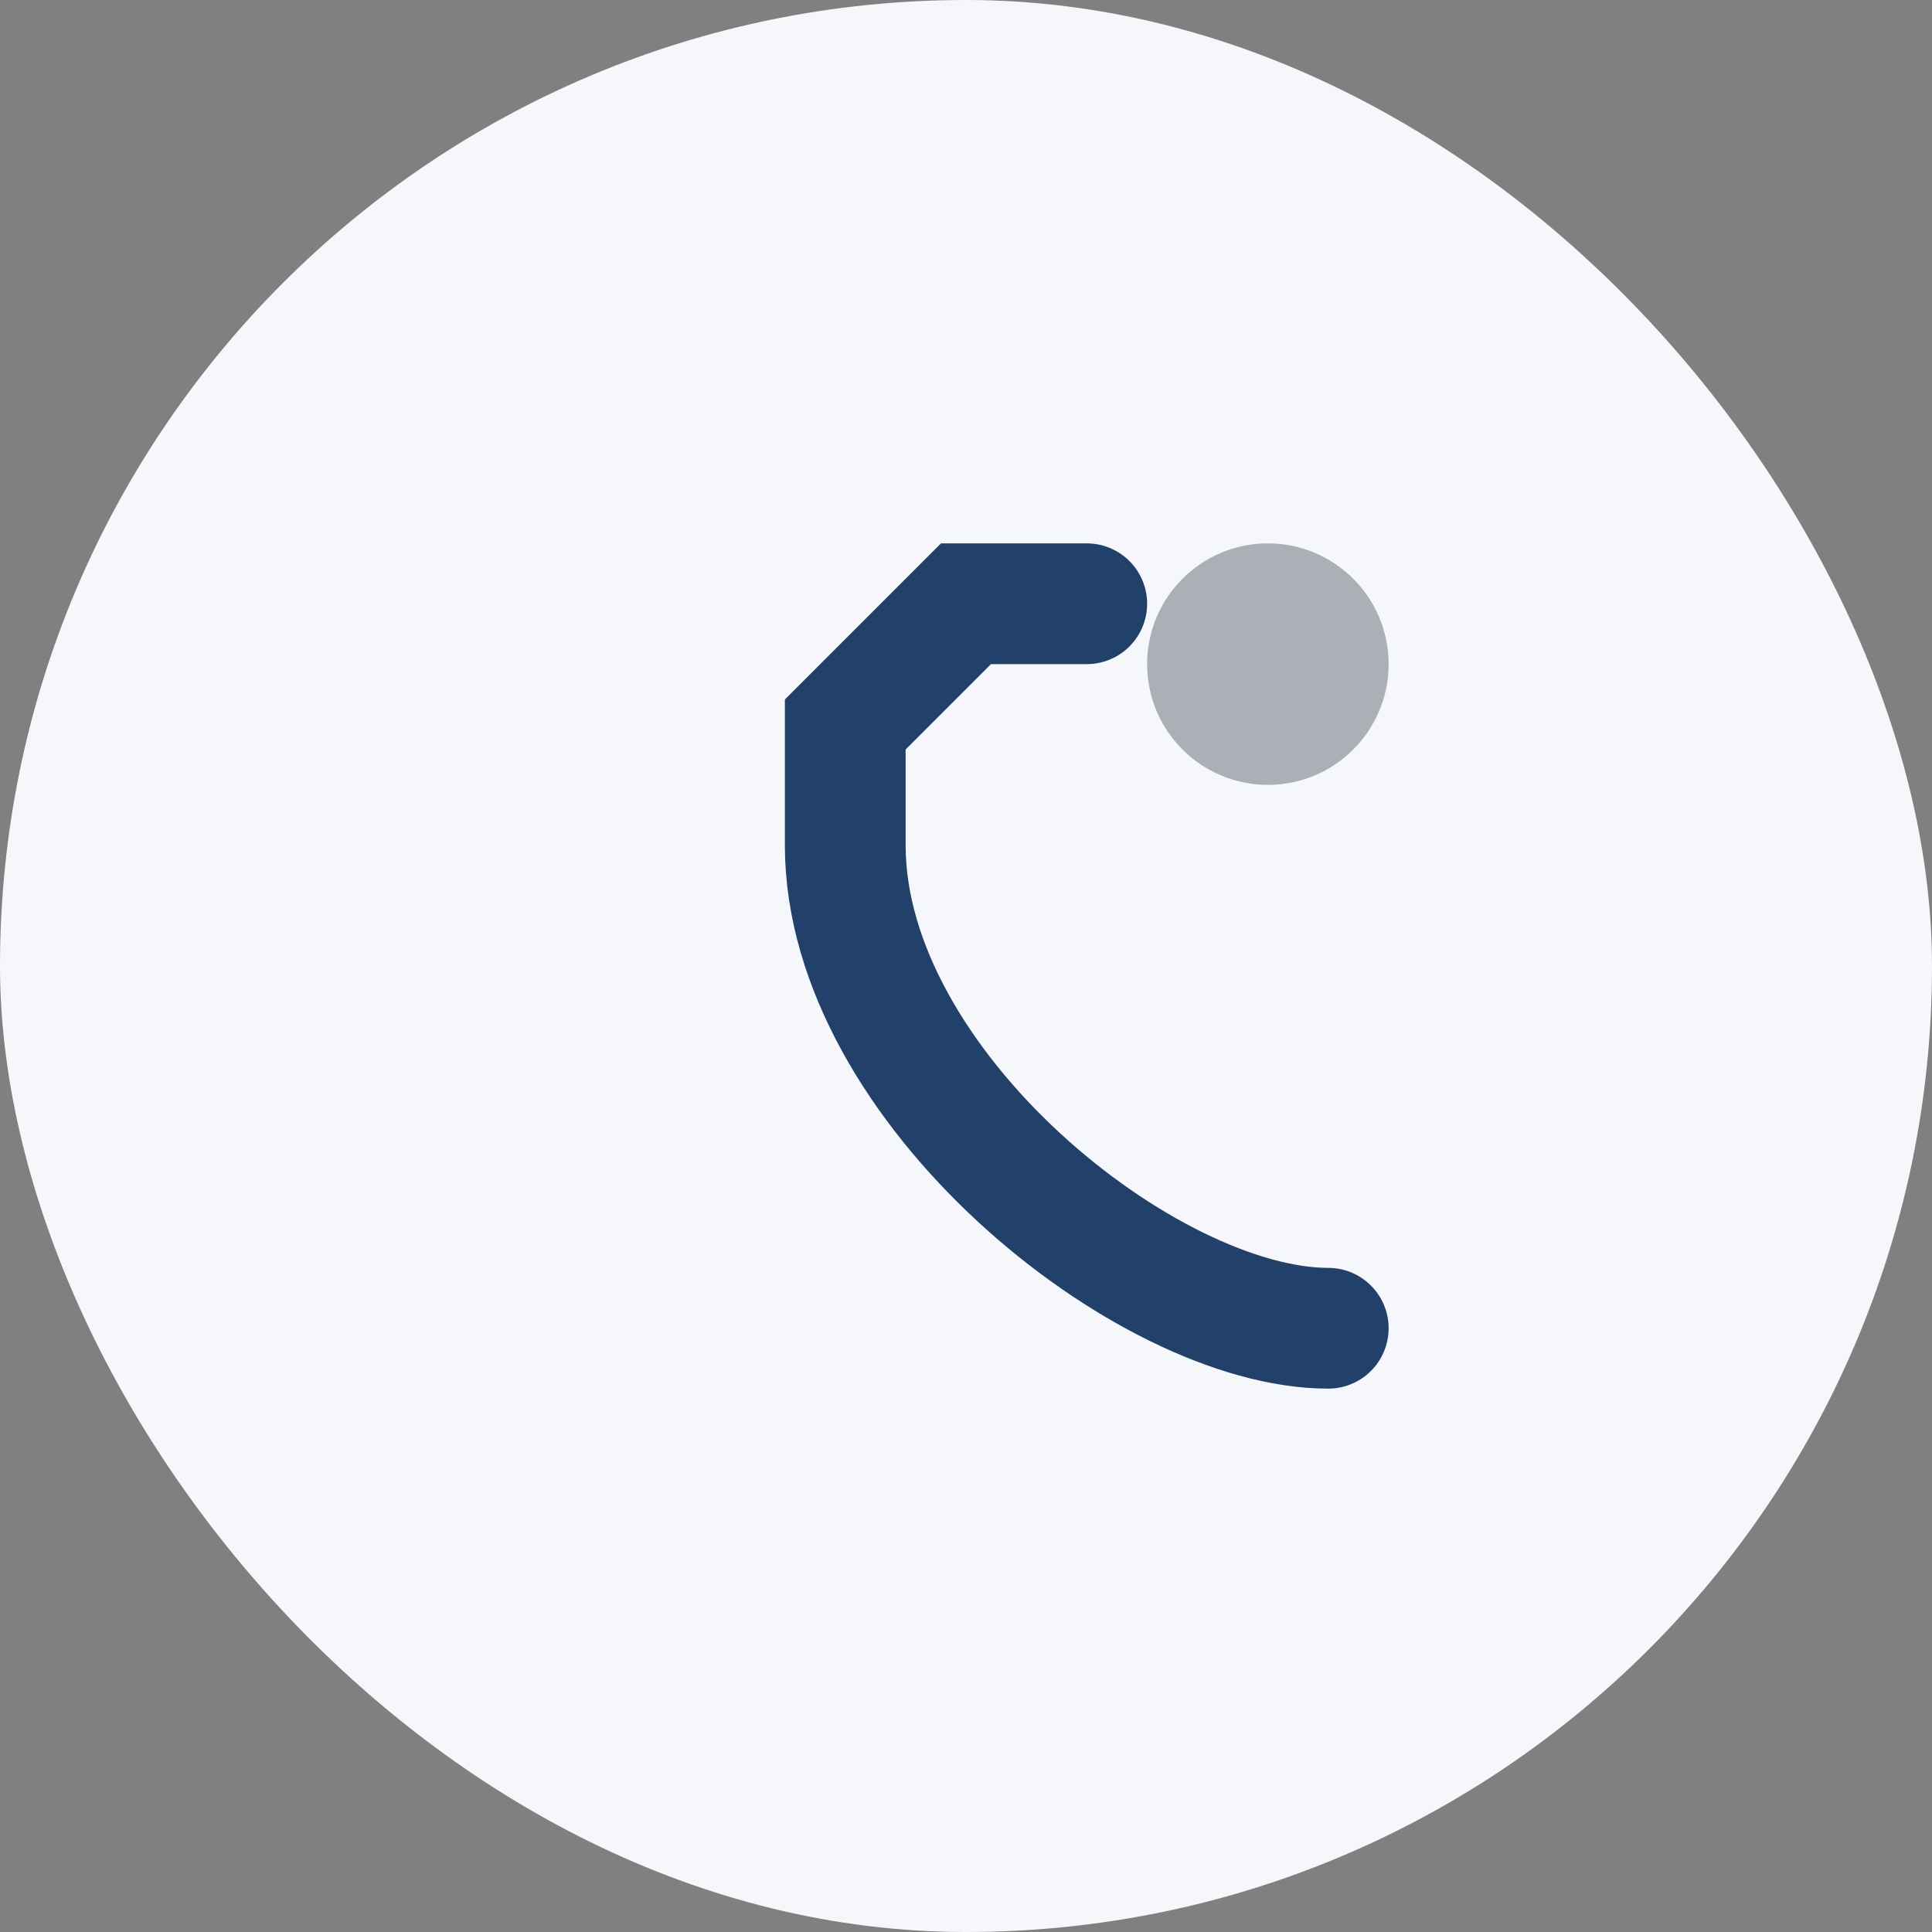
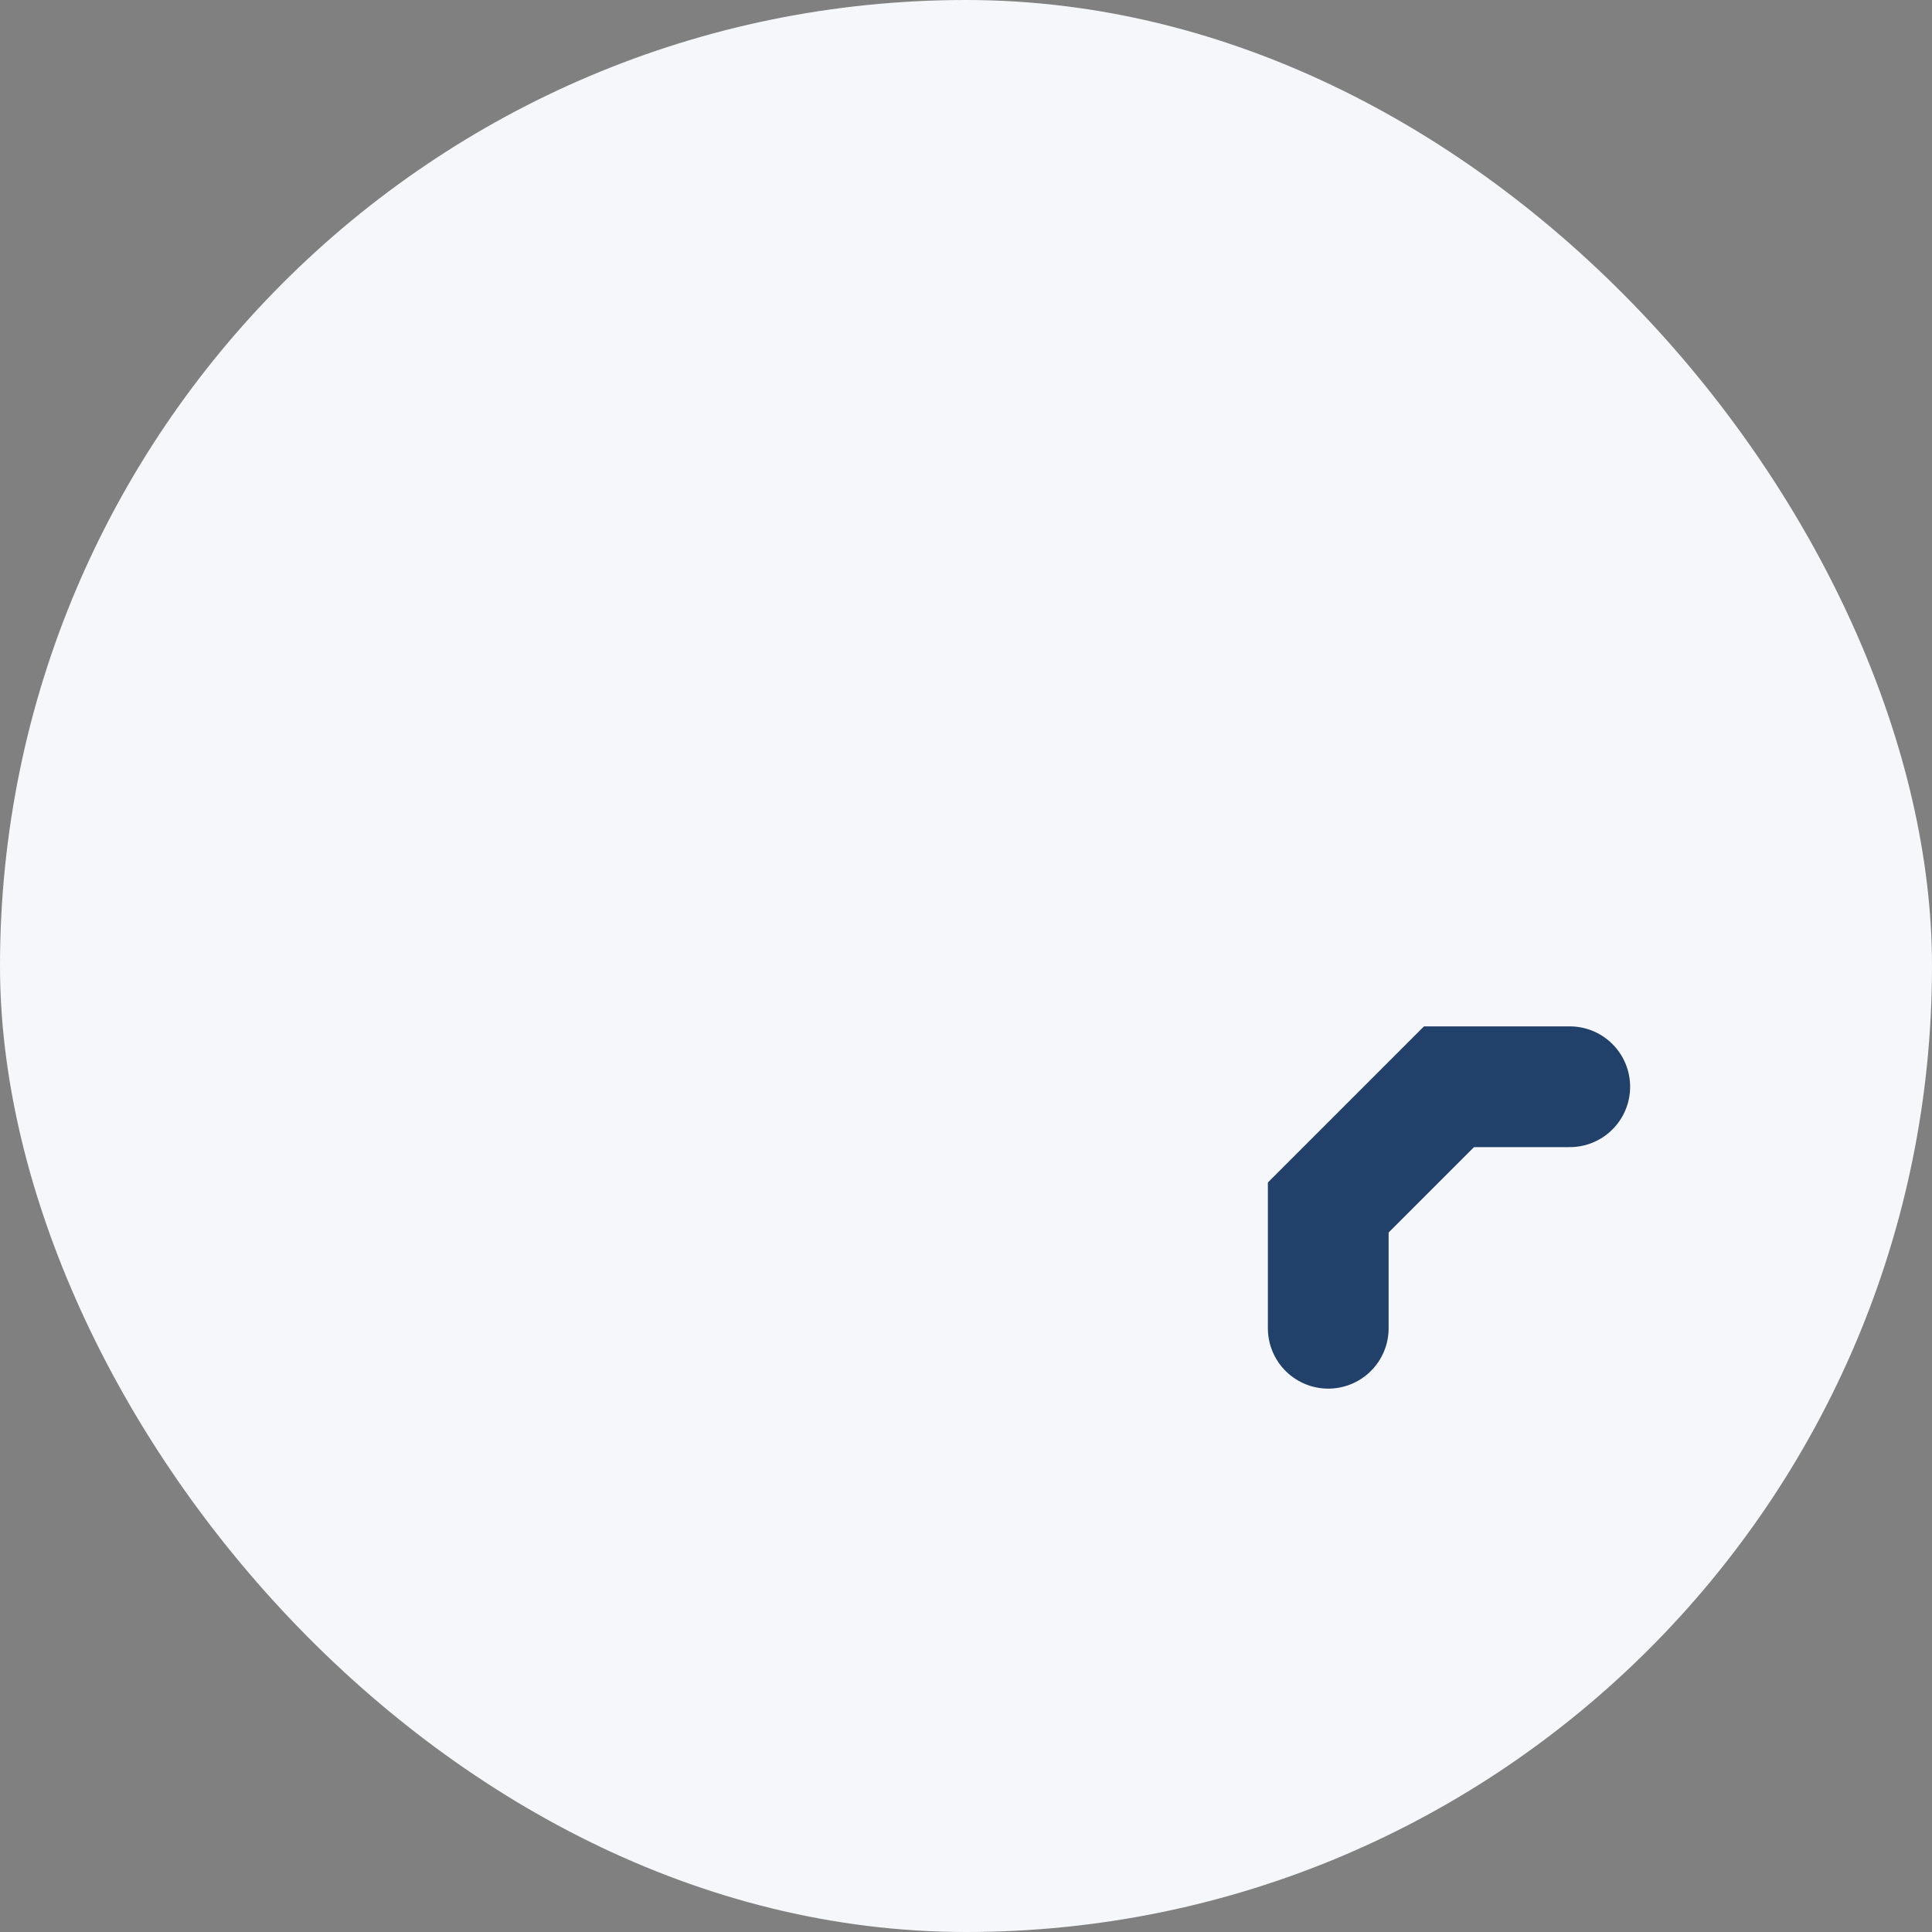
<svg xmlns="http://www.w3.org/2000/svg" width="32" height="32" viewBox="0 0 32 32">
  <rect x="0" y="0" width="32" height="32" fill="#808080" stroke="none" />
  <rect width="32" height="32" rx="16" fill="#F5F7FA" />
-   <path d="M22 22c-3 0-8-4-8-8v-2l2-2h2" stroke="#21416A" stroke-width="2" fill="none" stroke-linecap="round" />
-   <circle cx="21" cy="11" r="2" fill="#AAB0B6" />
+   <path d="M22 22v-2l2-2h2" stroke="#21416A" stroke-width="2" fill="none" stroke-linecap="round" />
</svg>